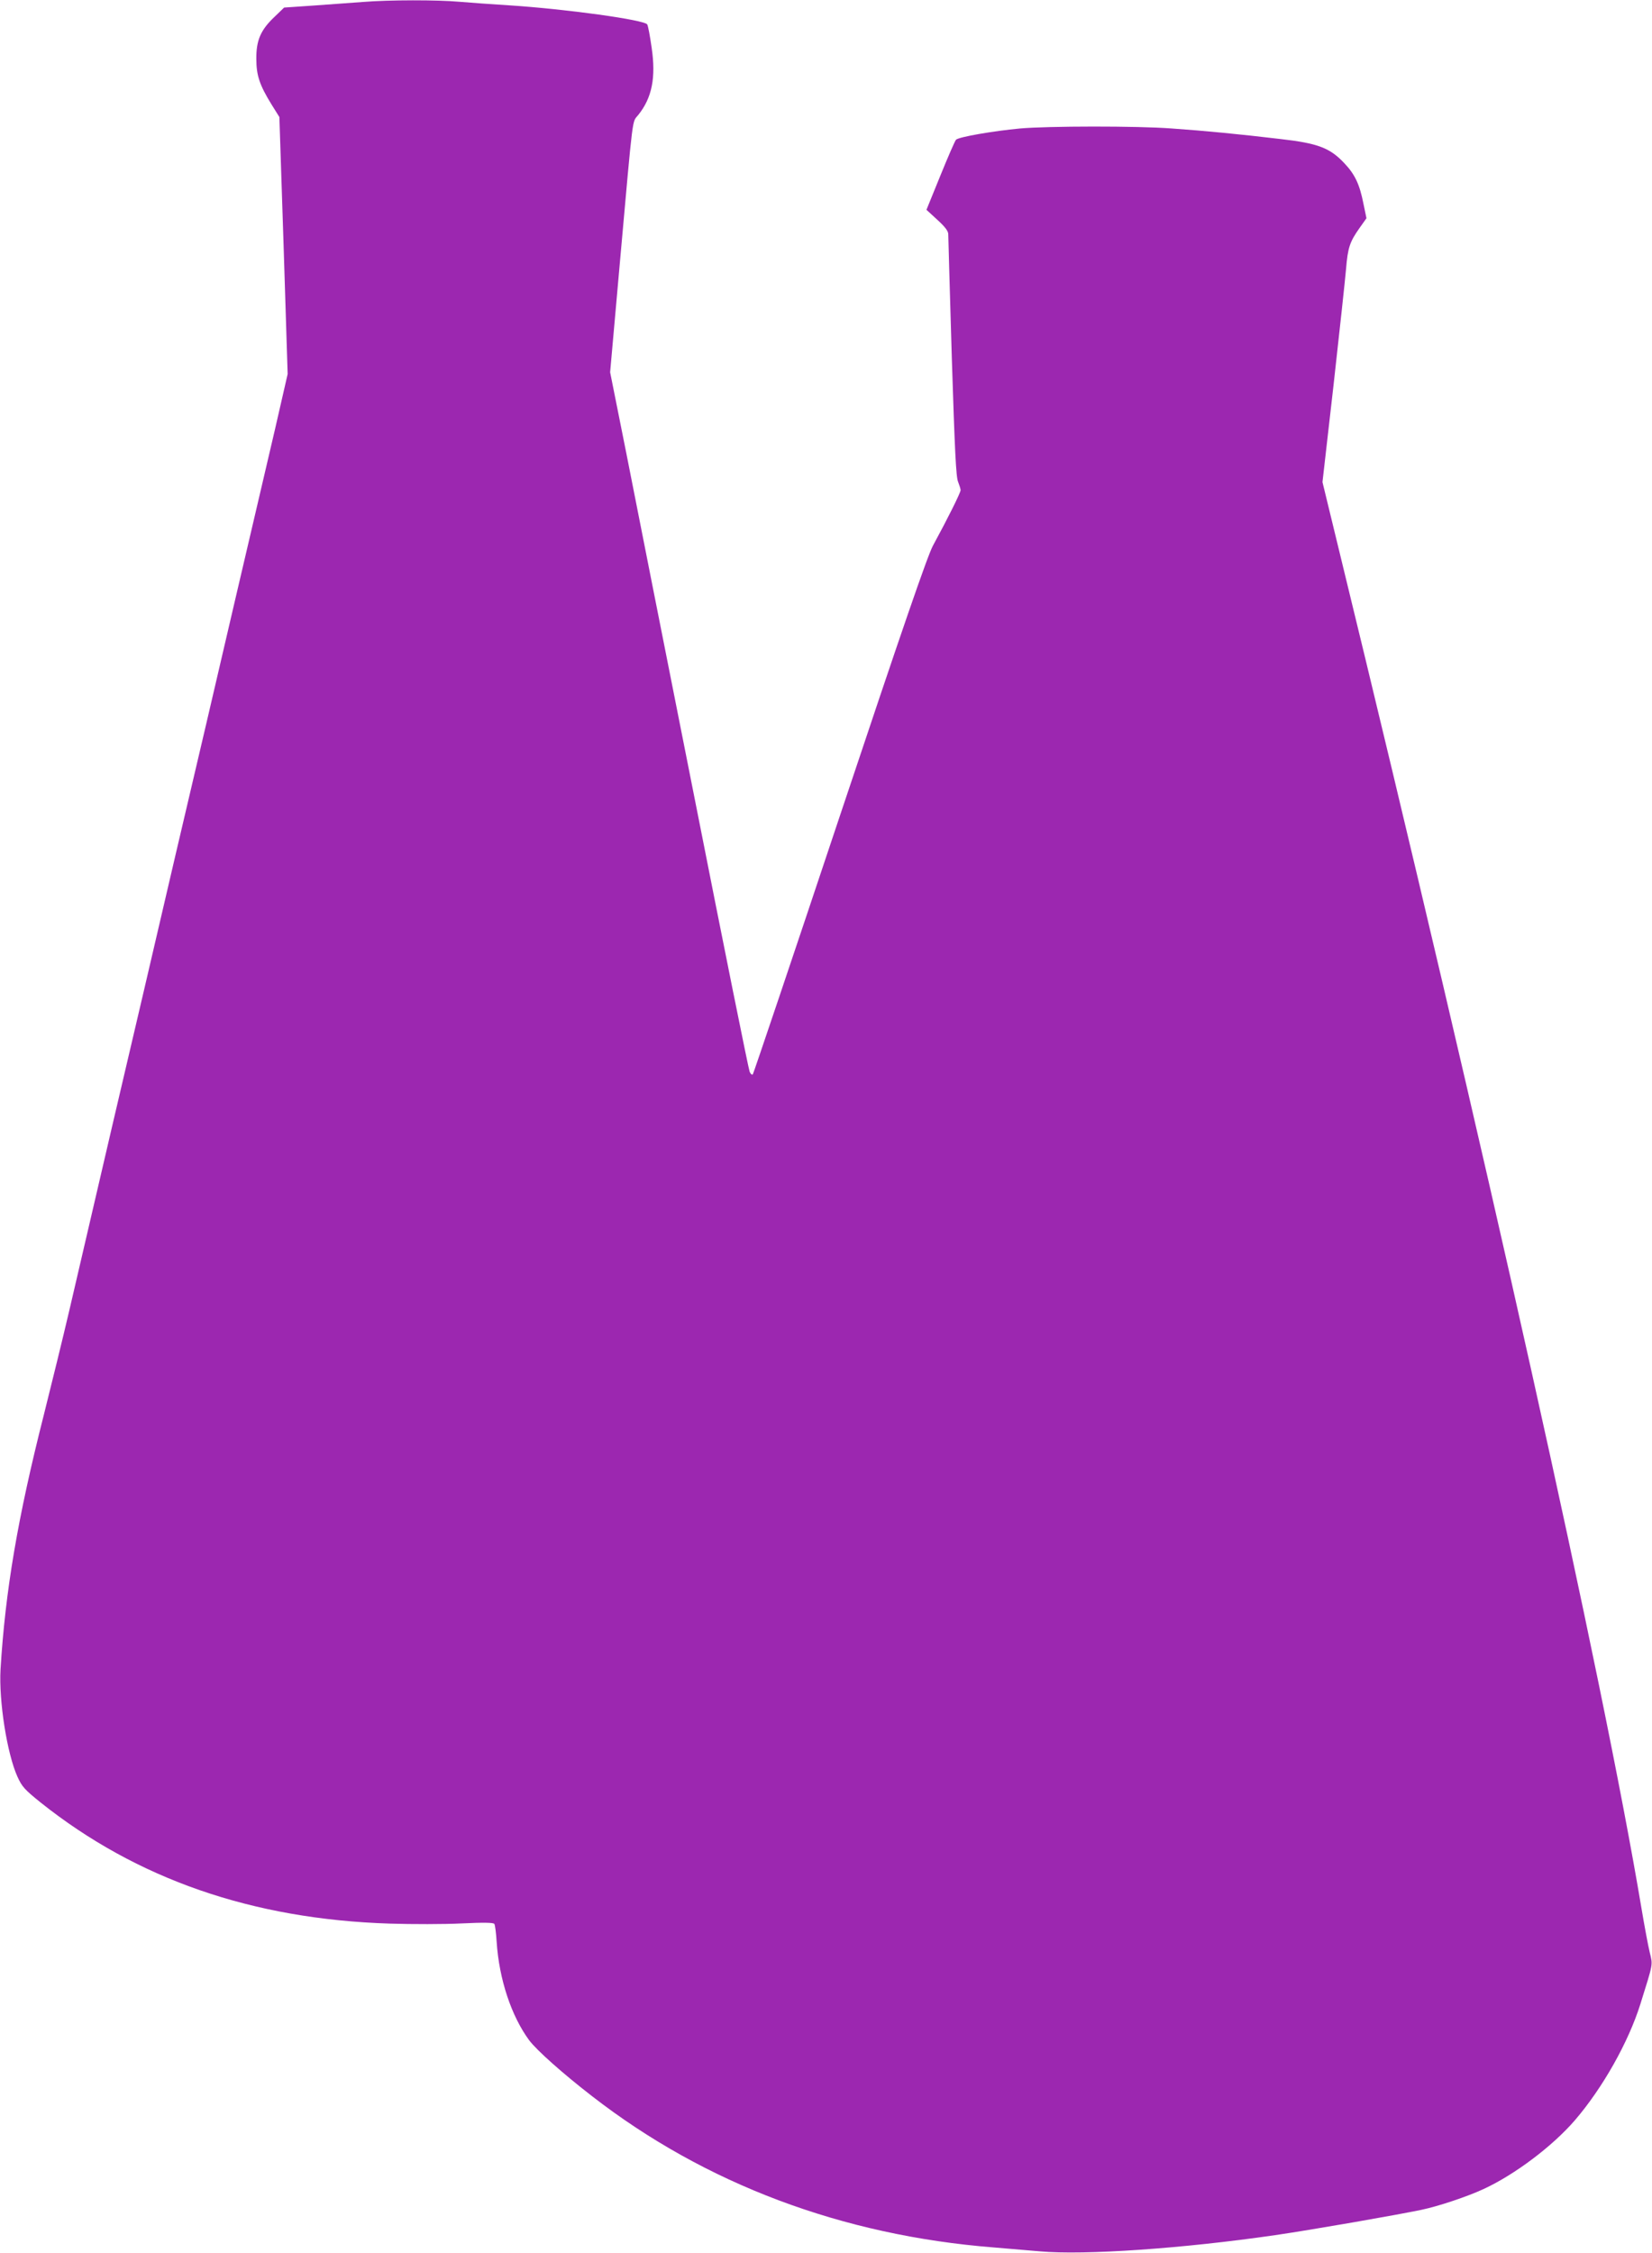
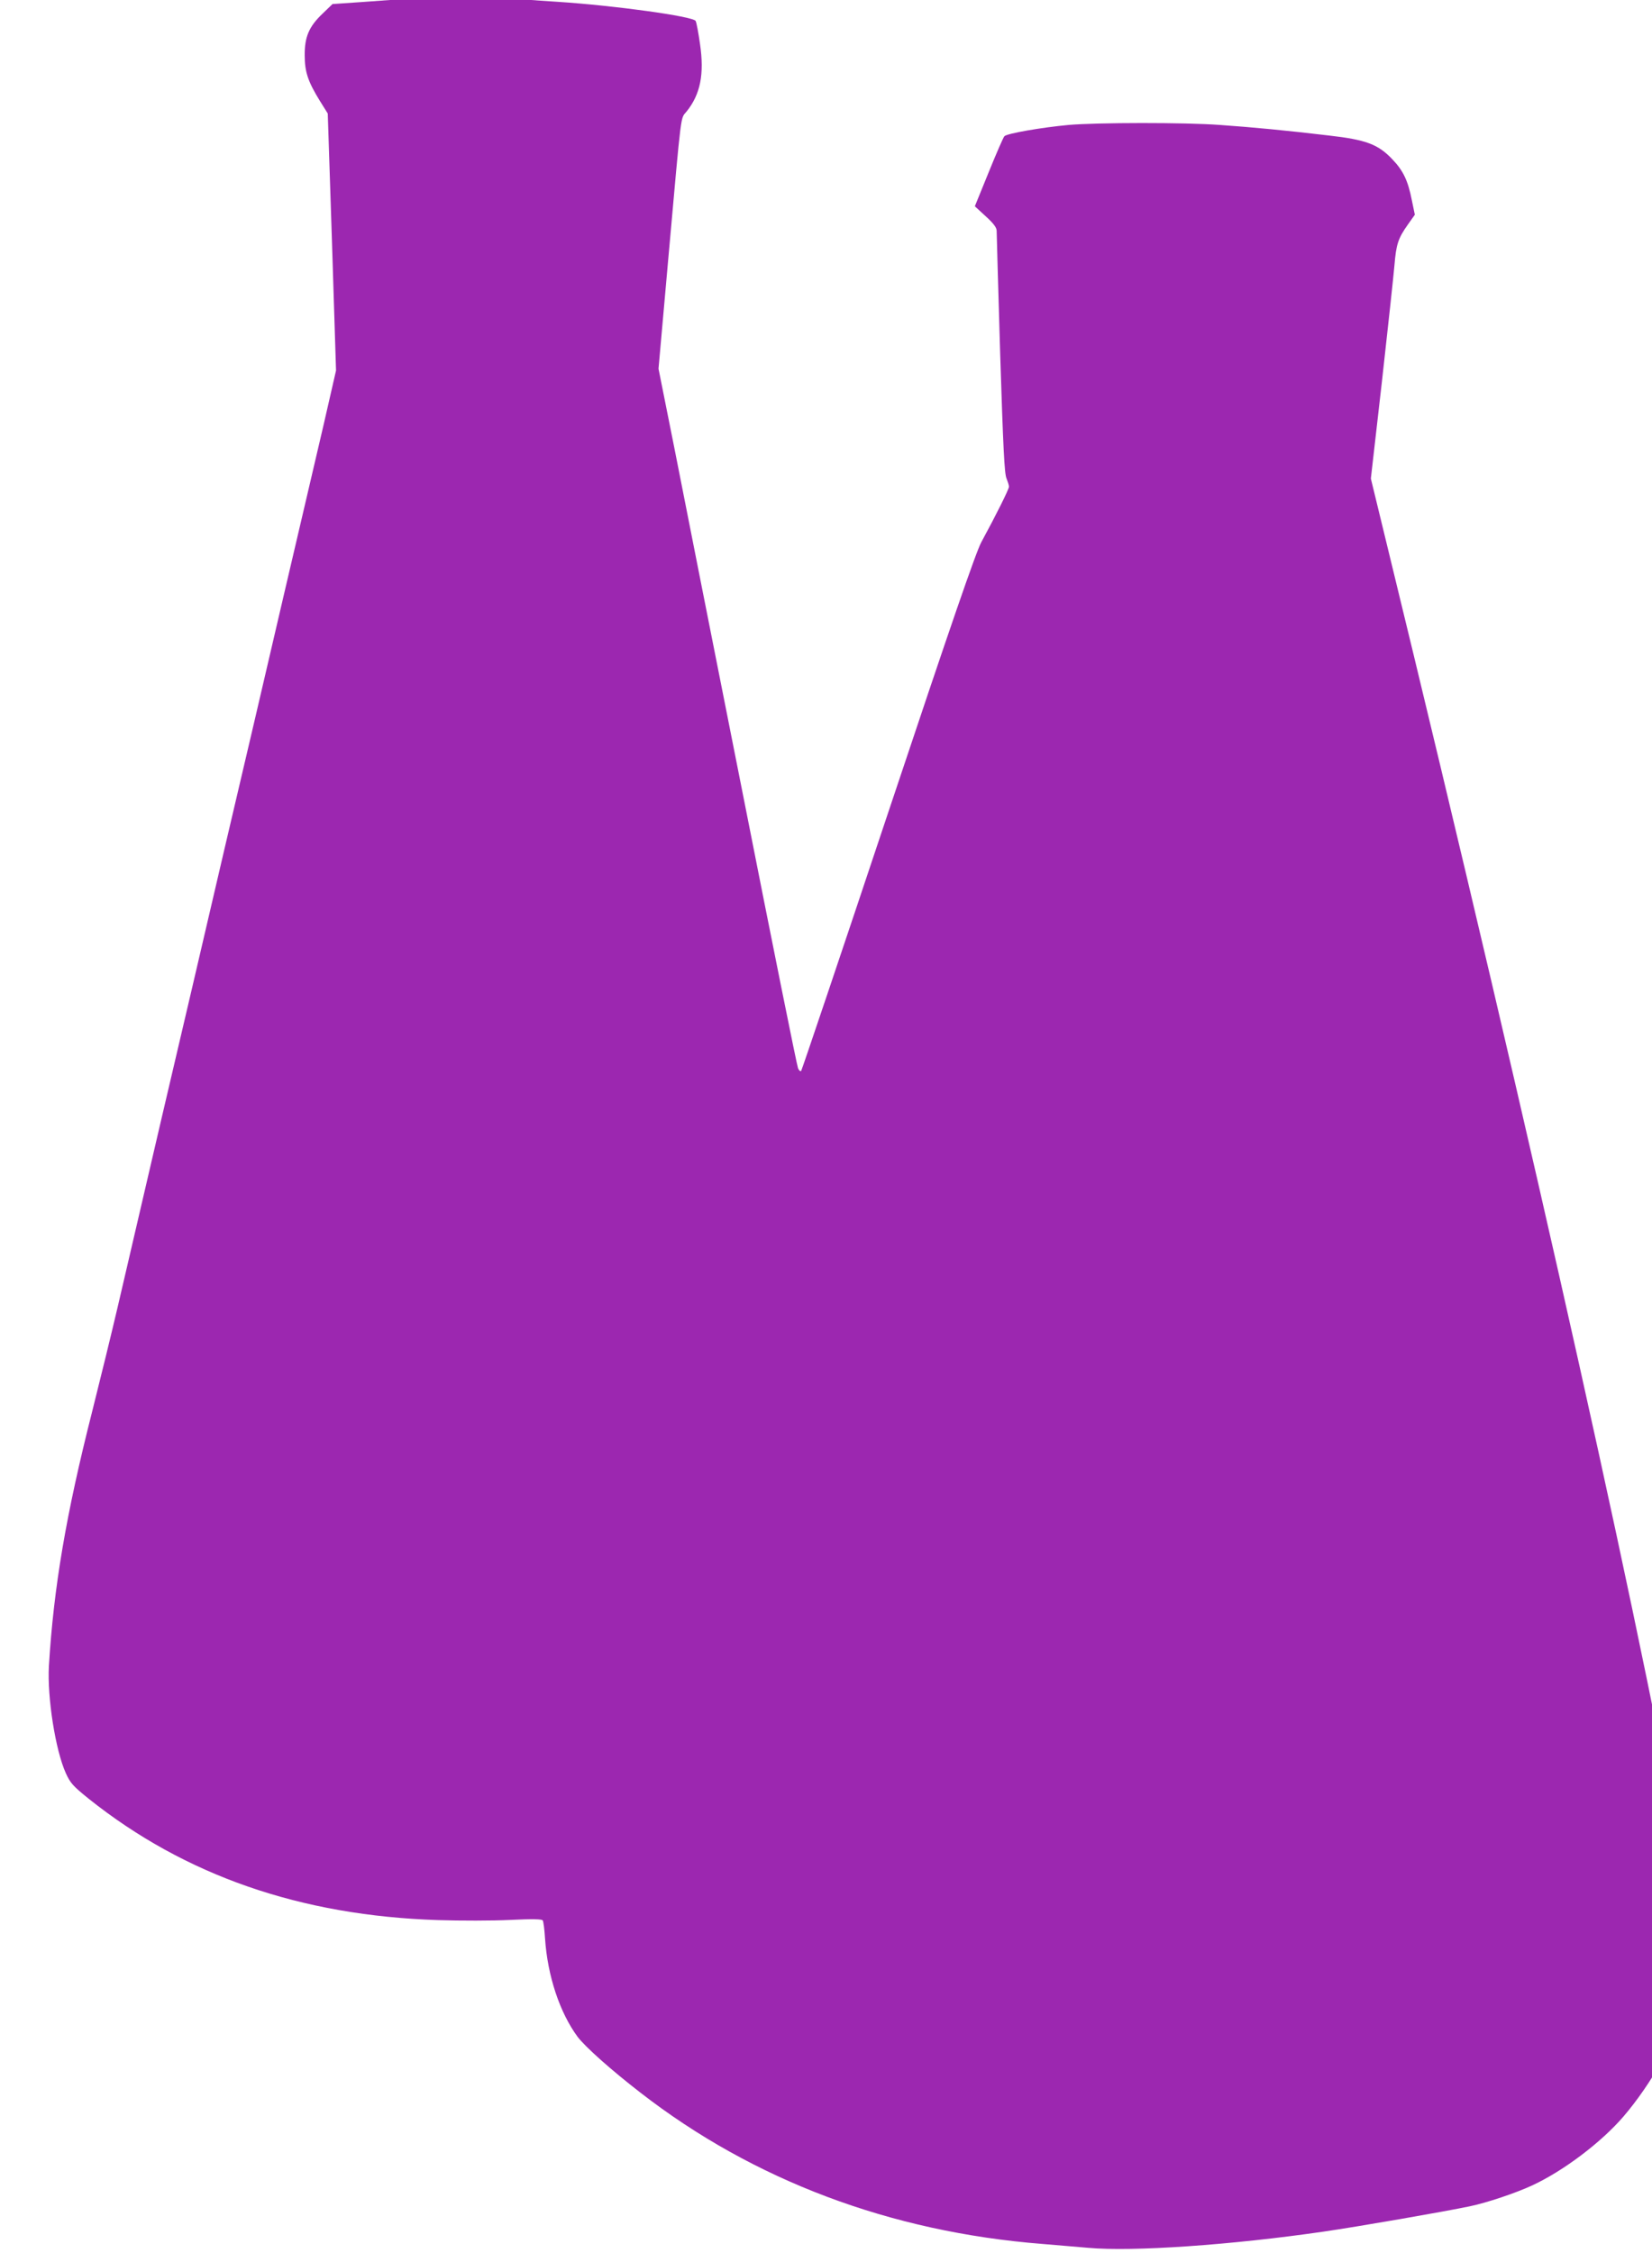
<svg xmlns="http://www.w3.org/2000/svg" version="1.0" width="939pt" height="1280pt" viewBox="0 0 939 1280" preserveAspectRatio="xMidYMid meet">
  <g transform="translate(0,1280) scale(0.1,-0.1)" fill="#9c27b0" stroke="none">
-     <path d="M2065 12789 c-55 -4 -179 -13 -275 -20 l-175 -12 -56 -54 c-78 -74 -103 -133 -102 -238 0 -94 19 -149 86 -258 l45 -72 24 -730 23 -730 -71 -310 c-40 -170 -142 -609 -228 -975 -85 -366 -236 -1013 -336 -1437 -99 -425 -261 -1121 -361 -1545 -99 -425 -209 -899 -245 -1053 -36 -154 -101 -419 -144 -590 -150 -590 -220 -1005 -247 -1450 -10 -180 37 -478 96 -609 26 -57 40 -73 132 -147 546 -435 1203 -663 1984 -688 127 -4 311 -4 409 1 126 6 182 5 186 -3 4 -6 10 -52 13 -102 14 -213 84 -422 185 -559 43 -57 191 -189 358 -318 642 -498 1421 -791 2284 -859 74 -6 191 -16 260 -22 253 -23 815 16 1338 92 201 29 689 114 832 144 96 20 260 75 353 118 179 83 392 244 519 391 158 184 304 443 372 660 74 237 71 219 53 294 -9 37 -30 150 -47 251 -221 1320 -876 4259 -1726 7744 l-87 358 63 552 c34 304 66 600 71 659 10 121 21 154 77 233 l39 55 -17 82 c-22 112 -49 168 -110 232 -81 86 -150 112 -361 136 -235 28 -433 47 -619 60 -199 15 -703 14 -862 0 -151 -14 -349 -48 -364 -64 -6 -6 -46 -98 -89 -204 l-79 -194 62 -57 c44 -40 62 -64 62 -82 0 -13 9 -328 20 -699 17 -532 24 -682 36 -708 7 -18 14 -39 14 -47 0 -14 -71 -157 -157 -315 -30 -55 -172 -466 -529 -1535 -268 -803 -491 -1464 -495 -1469 -4 -5 -13 2 -18 15 -6 13 -146 708 -311 1544 -166 836 -342 1725 -391 1975 l-91 455 56 630 c77 862 68 786 104 832 78 97 101 212 76 382 -9 64 -20 123 -25 132 -14 26 -462 88 -789 109 -96 6 -222 15 -280 20 -121 11 -399 11 -545 -1z" />
+     <path d="M2065 12789 l-175 -12 -56 -54 c-78 -74 -103 -133 -102 -238 0 -94 19 -149 86 -258 l45 -72 24 -730 23 -730 -71 -310 c-40 -170 -142 -609 -228 -975 -85 -366 -236 -1013 -336 -1437 -99 -425 -261 -1121 -361 -1545 -99 -425 -209 -899 -245 -1053 -36 -154 -101 -419 -144 -590 -150 -590 -220 -1005 -247 -1450 -10 -180 37 -478 96 -609 26 -57 40 -73 132 -147 546 -435 1203 -663 1984 -688 127 -4 311 -4 409 1 126 6 182 5 186 -3 4 -6 10 -52 13 -102 14 -213 84 -422 185 -559 43 -57 191 -189 358 -318 642 -498 1421 -791 2284 -859 74 -6 191 -16 260 -22 253 -23 815 16 1338 92 201 29 689 114 832 144 96 20 260 75 353 118 179 83 392 244 519 391 158 184 304 443 372 660 74 237 71 219 53 294 -9 37 -30 150 -47 251 -221 1320 -876 4259 -1726 7744 l-87 358 63 552 c34 304 66 600 71 659 10 121 21 154 77 233 l39 55 -17 82 c-22 112 -49 168 -110 232 -81 86 -150 112 -361 136 -235 28 -433 47 -619 60 -199 15 -703 14 -862 0 -151 -14 -349 -48 -364 -64 -6 -6 -46 -98 -89 -204 l-79 -194 62 -57 c44 -40 62 -64 62 -82 0 -13 9 -328 20 -699 17 -532 24 -682 36 -708 7 -18 14 -39 14 -47 0 -14 -71 -157 -157 -315 -30 -55 -172 -466 -529 -1535 -268 -803 -491 -1464 -495 -1469 -4 -5 -13 2 -18 15 -6 13 -146 708 -311 1544 -166 836 -342 1725 -391 1975 l-91 455 56 630 c77 862 68 786 104 832 78 97 101 212 76 382 -9 64 -20 123 -25 132 -14 26 -462 88 -789 109 -96 6 -222 15 -280 20 -121 11 -399 11 -545 -1z" />
  </g>
</svg>